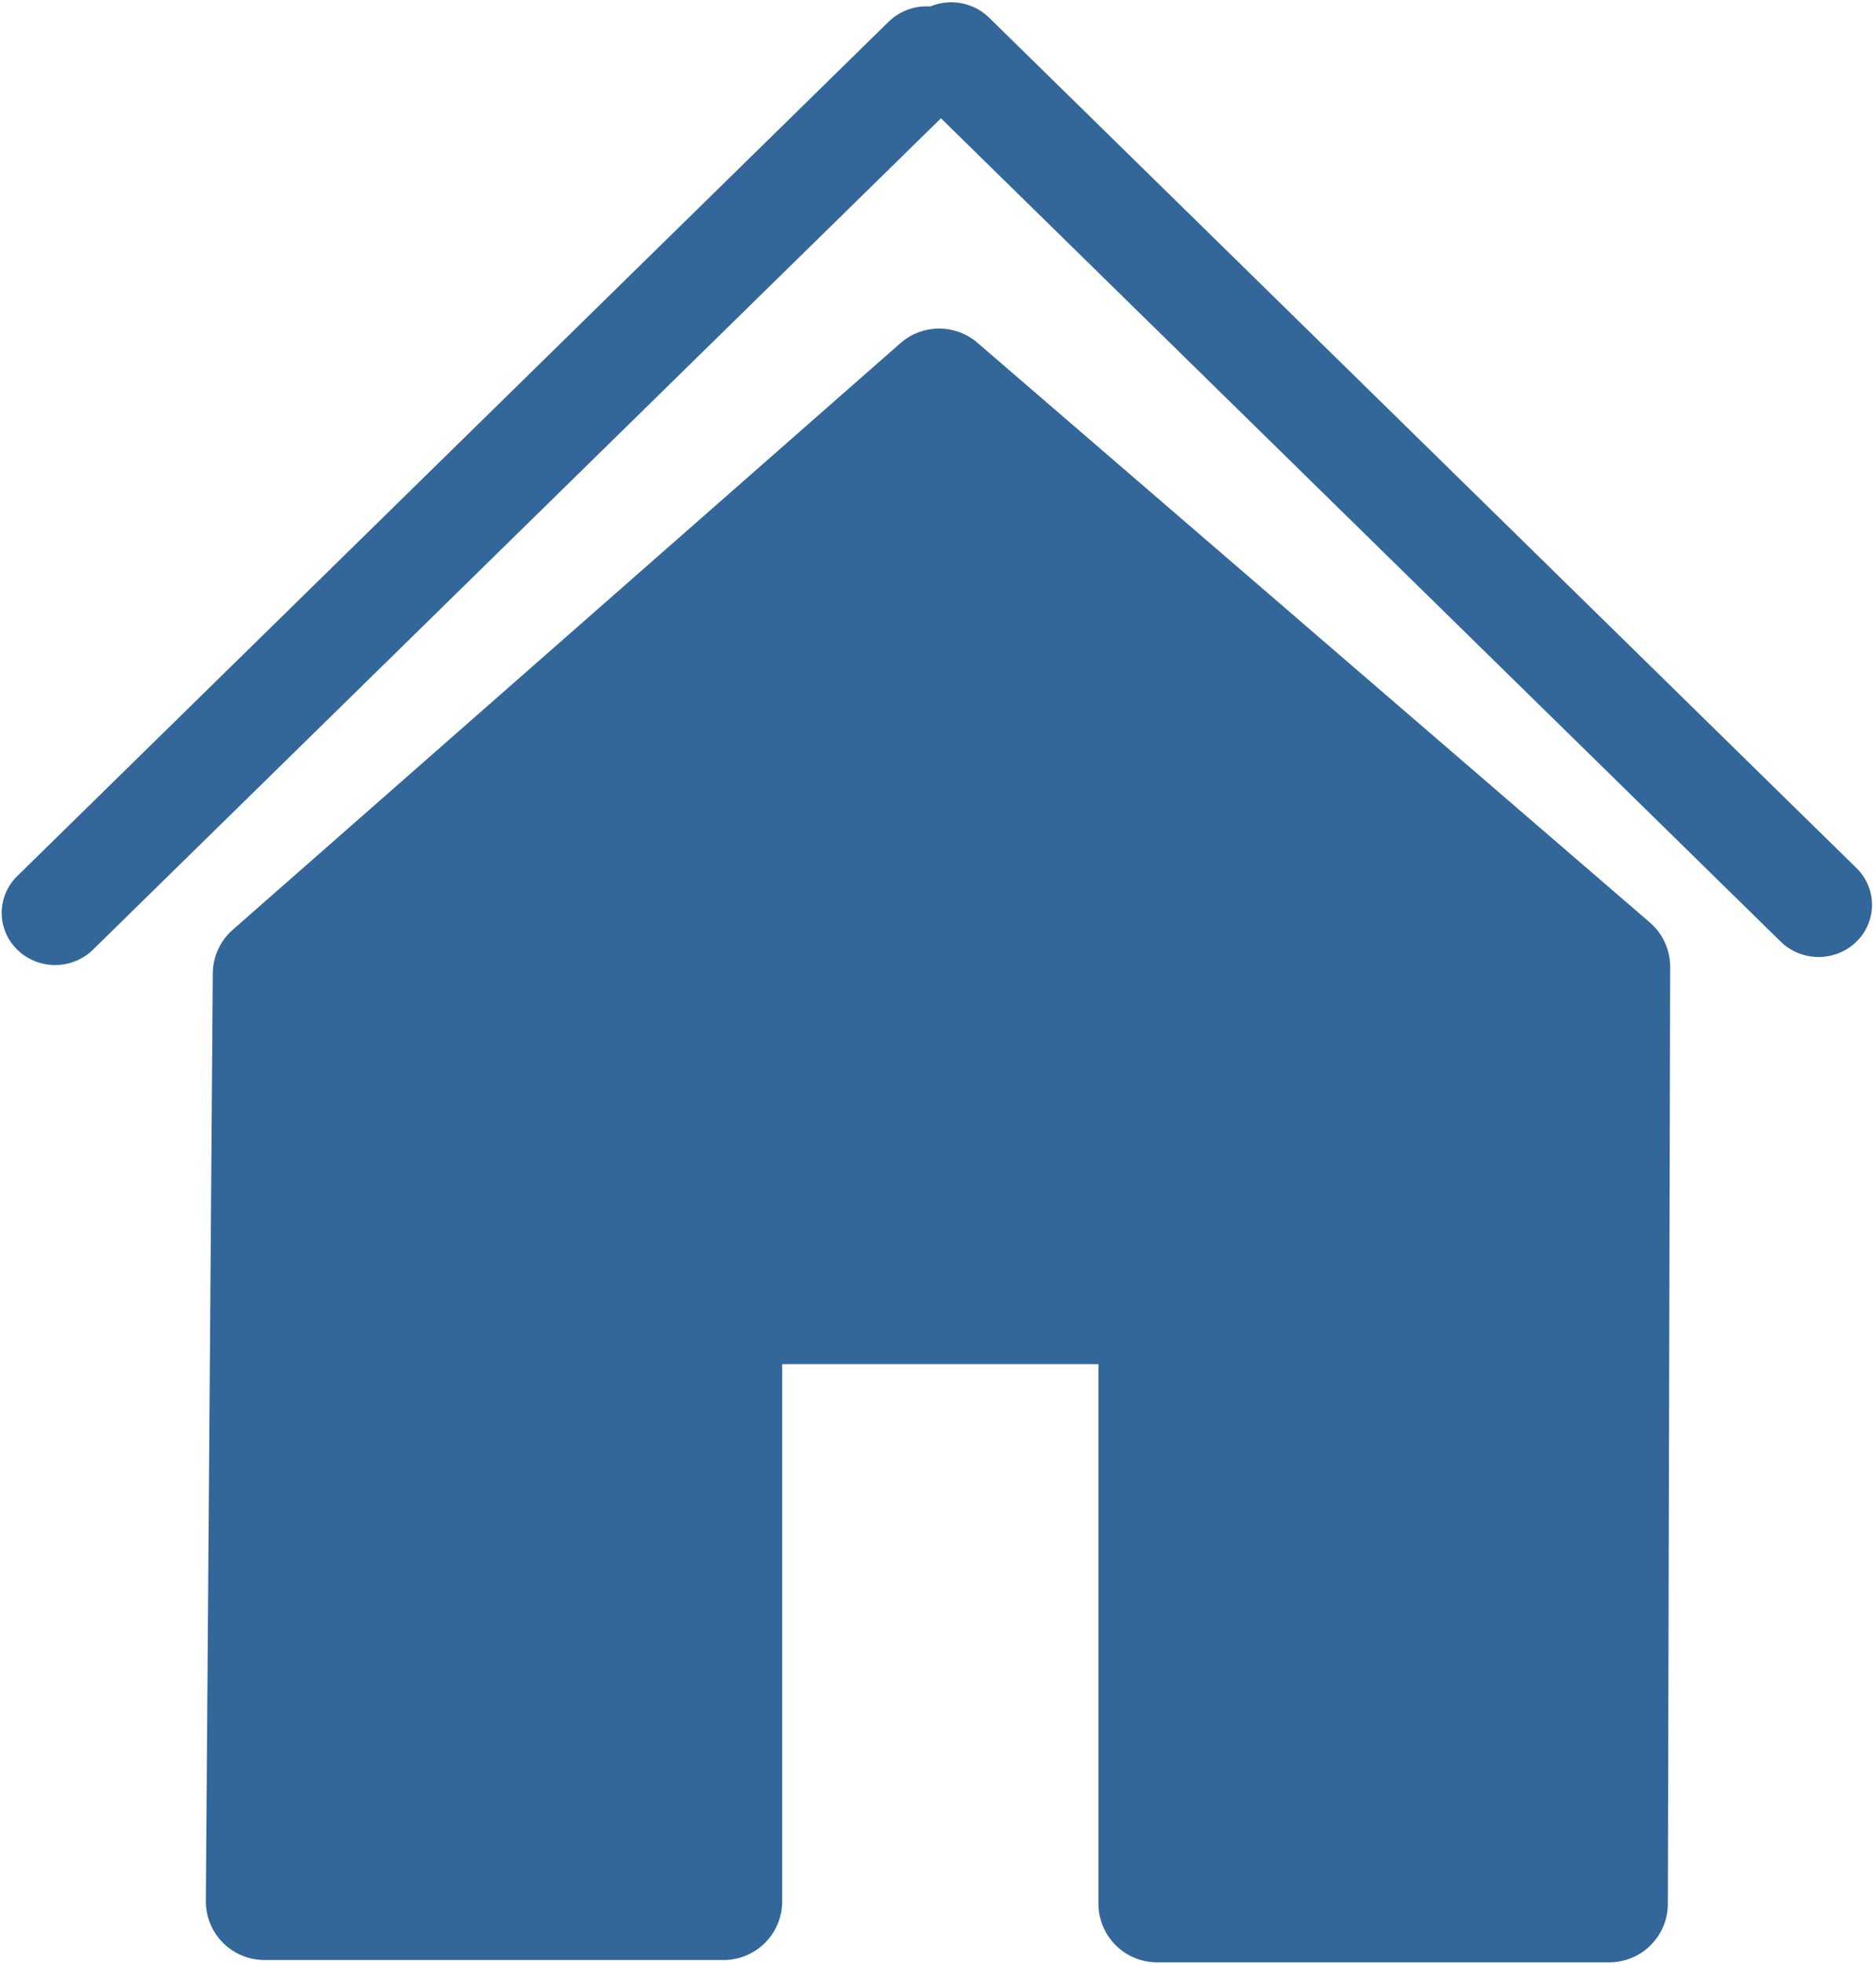
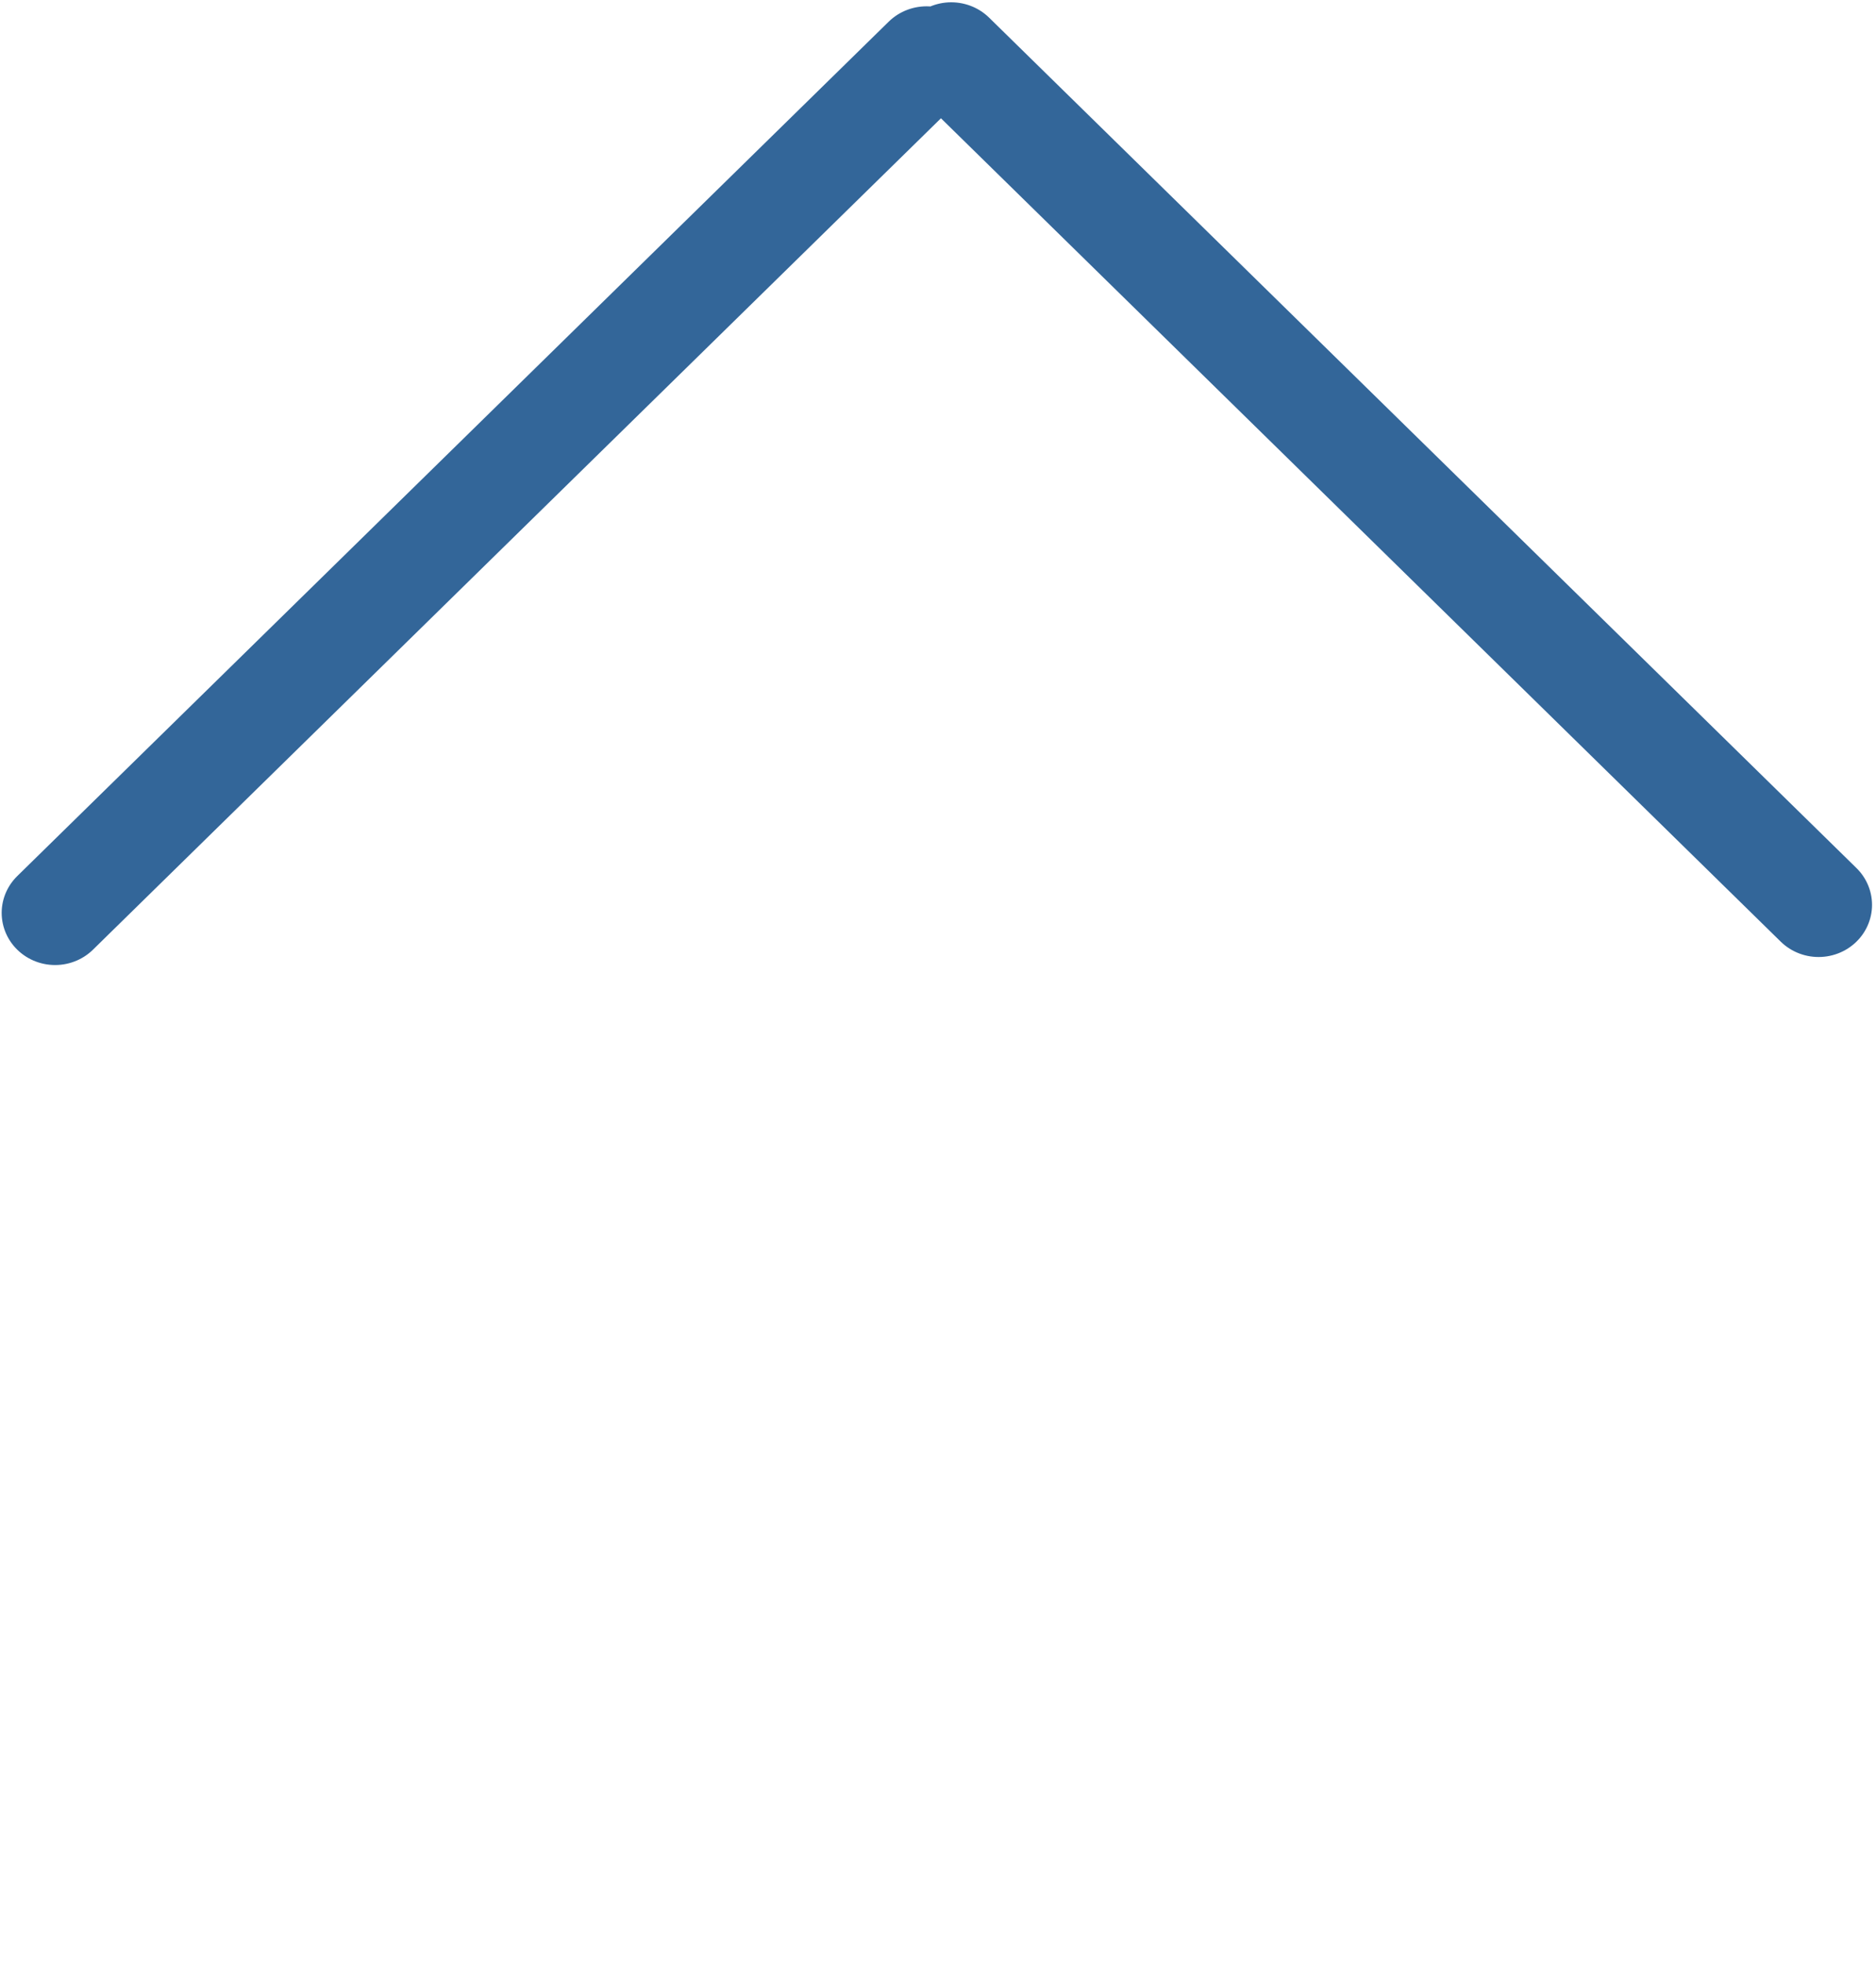
<svg xmlns="http://www.w3.org/2000/svg" width="30.57" height="32" viewBox="0 0 8.09 8.47">
  <g fill="none" stroke="#369" stroke-width=".26" stroke-linecap="round">
    <path d="m25.52 7.9 2.12-2.13v0M29.81 7.88 27.7 5.76v0" transform="matrix(1.773 0 0 1.73 -45.01 -9.73)" />
  </g>
-   <path d="m1.17 4.2 2.88-2.53 2.9 2.5-.01 4.04H4.99V5.63H3.12V8.2H1.14z" fill="#369" stroke="#369" stroke-width=".506" stroke-linecap="round" stroke-linejoin="round" />
</svg>